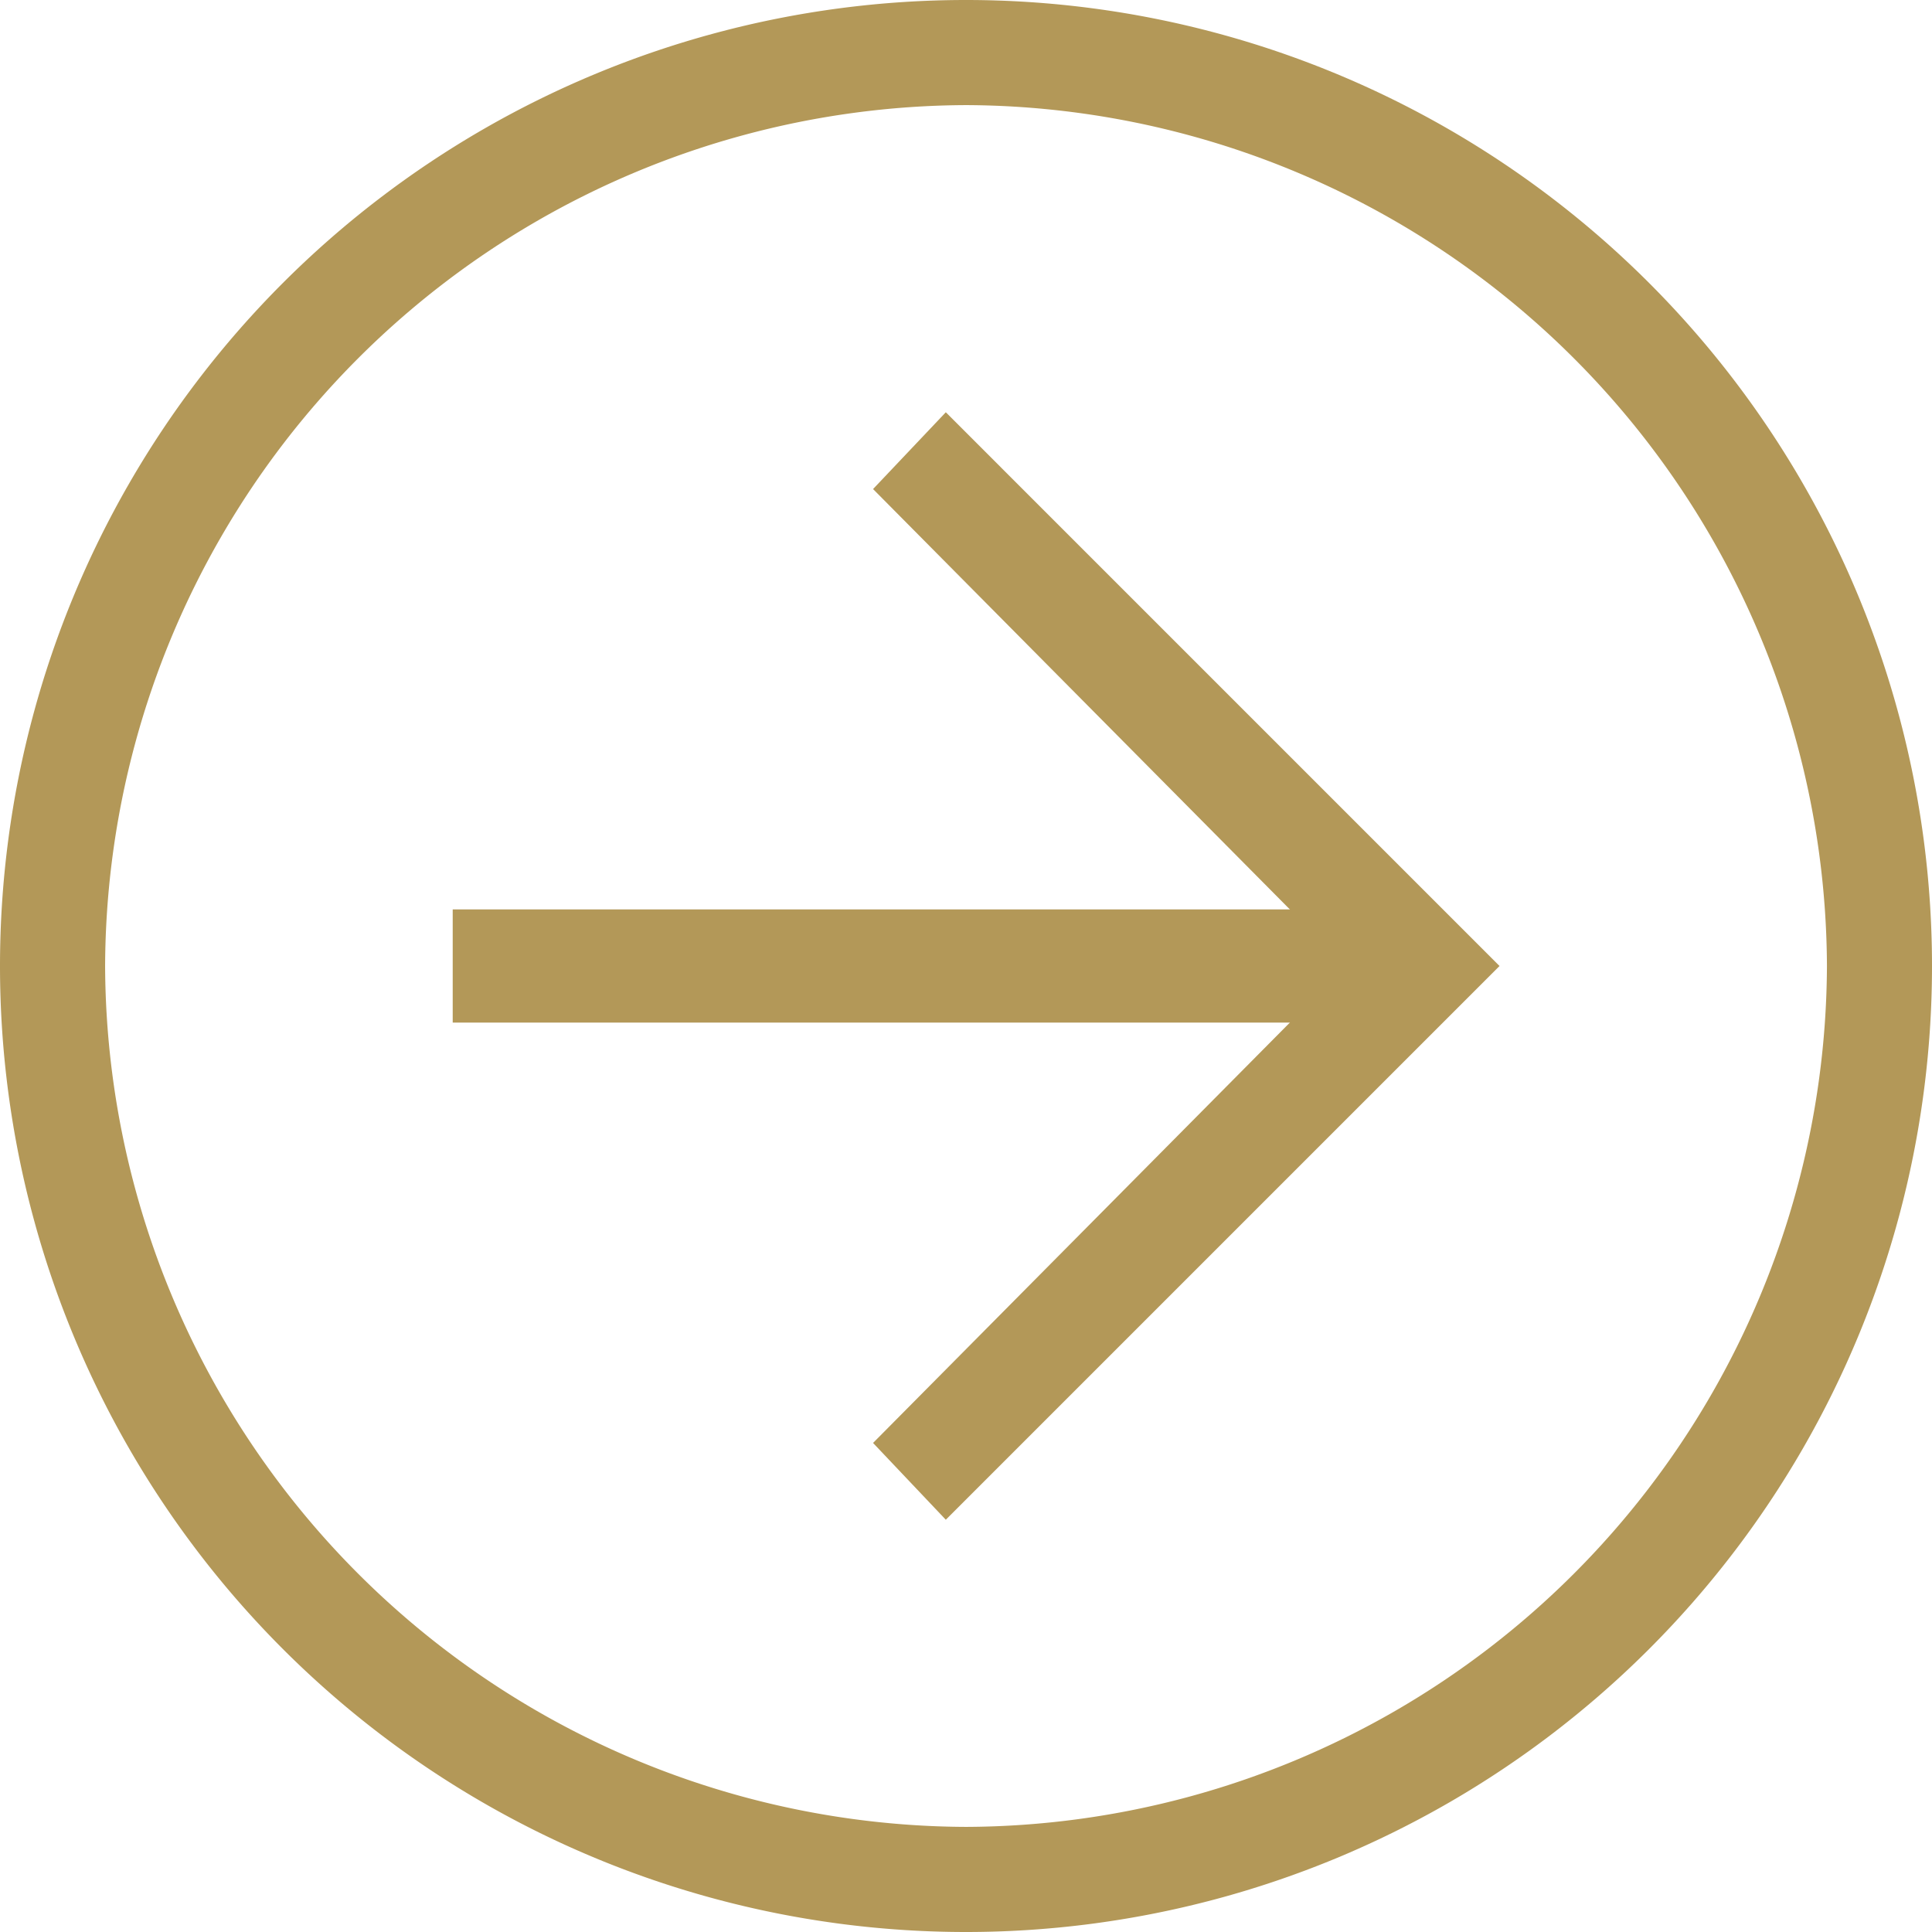
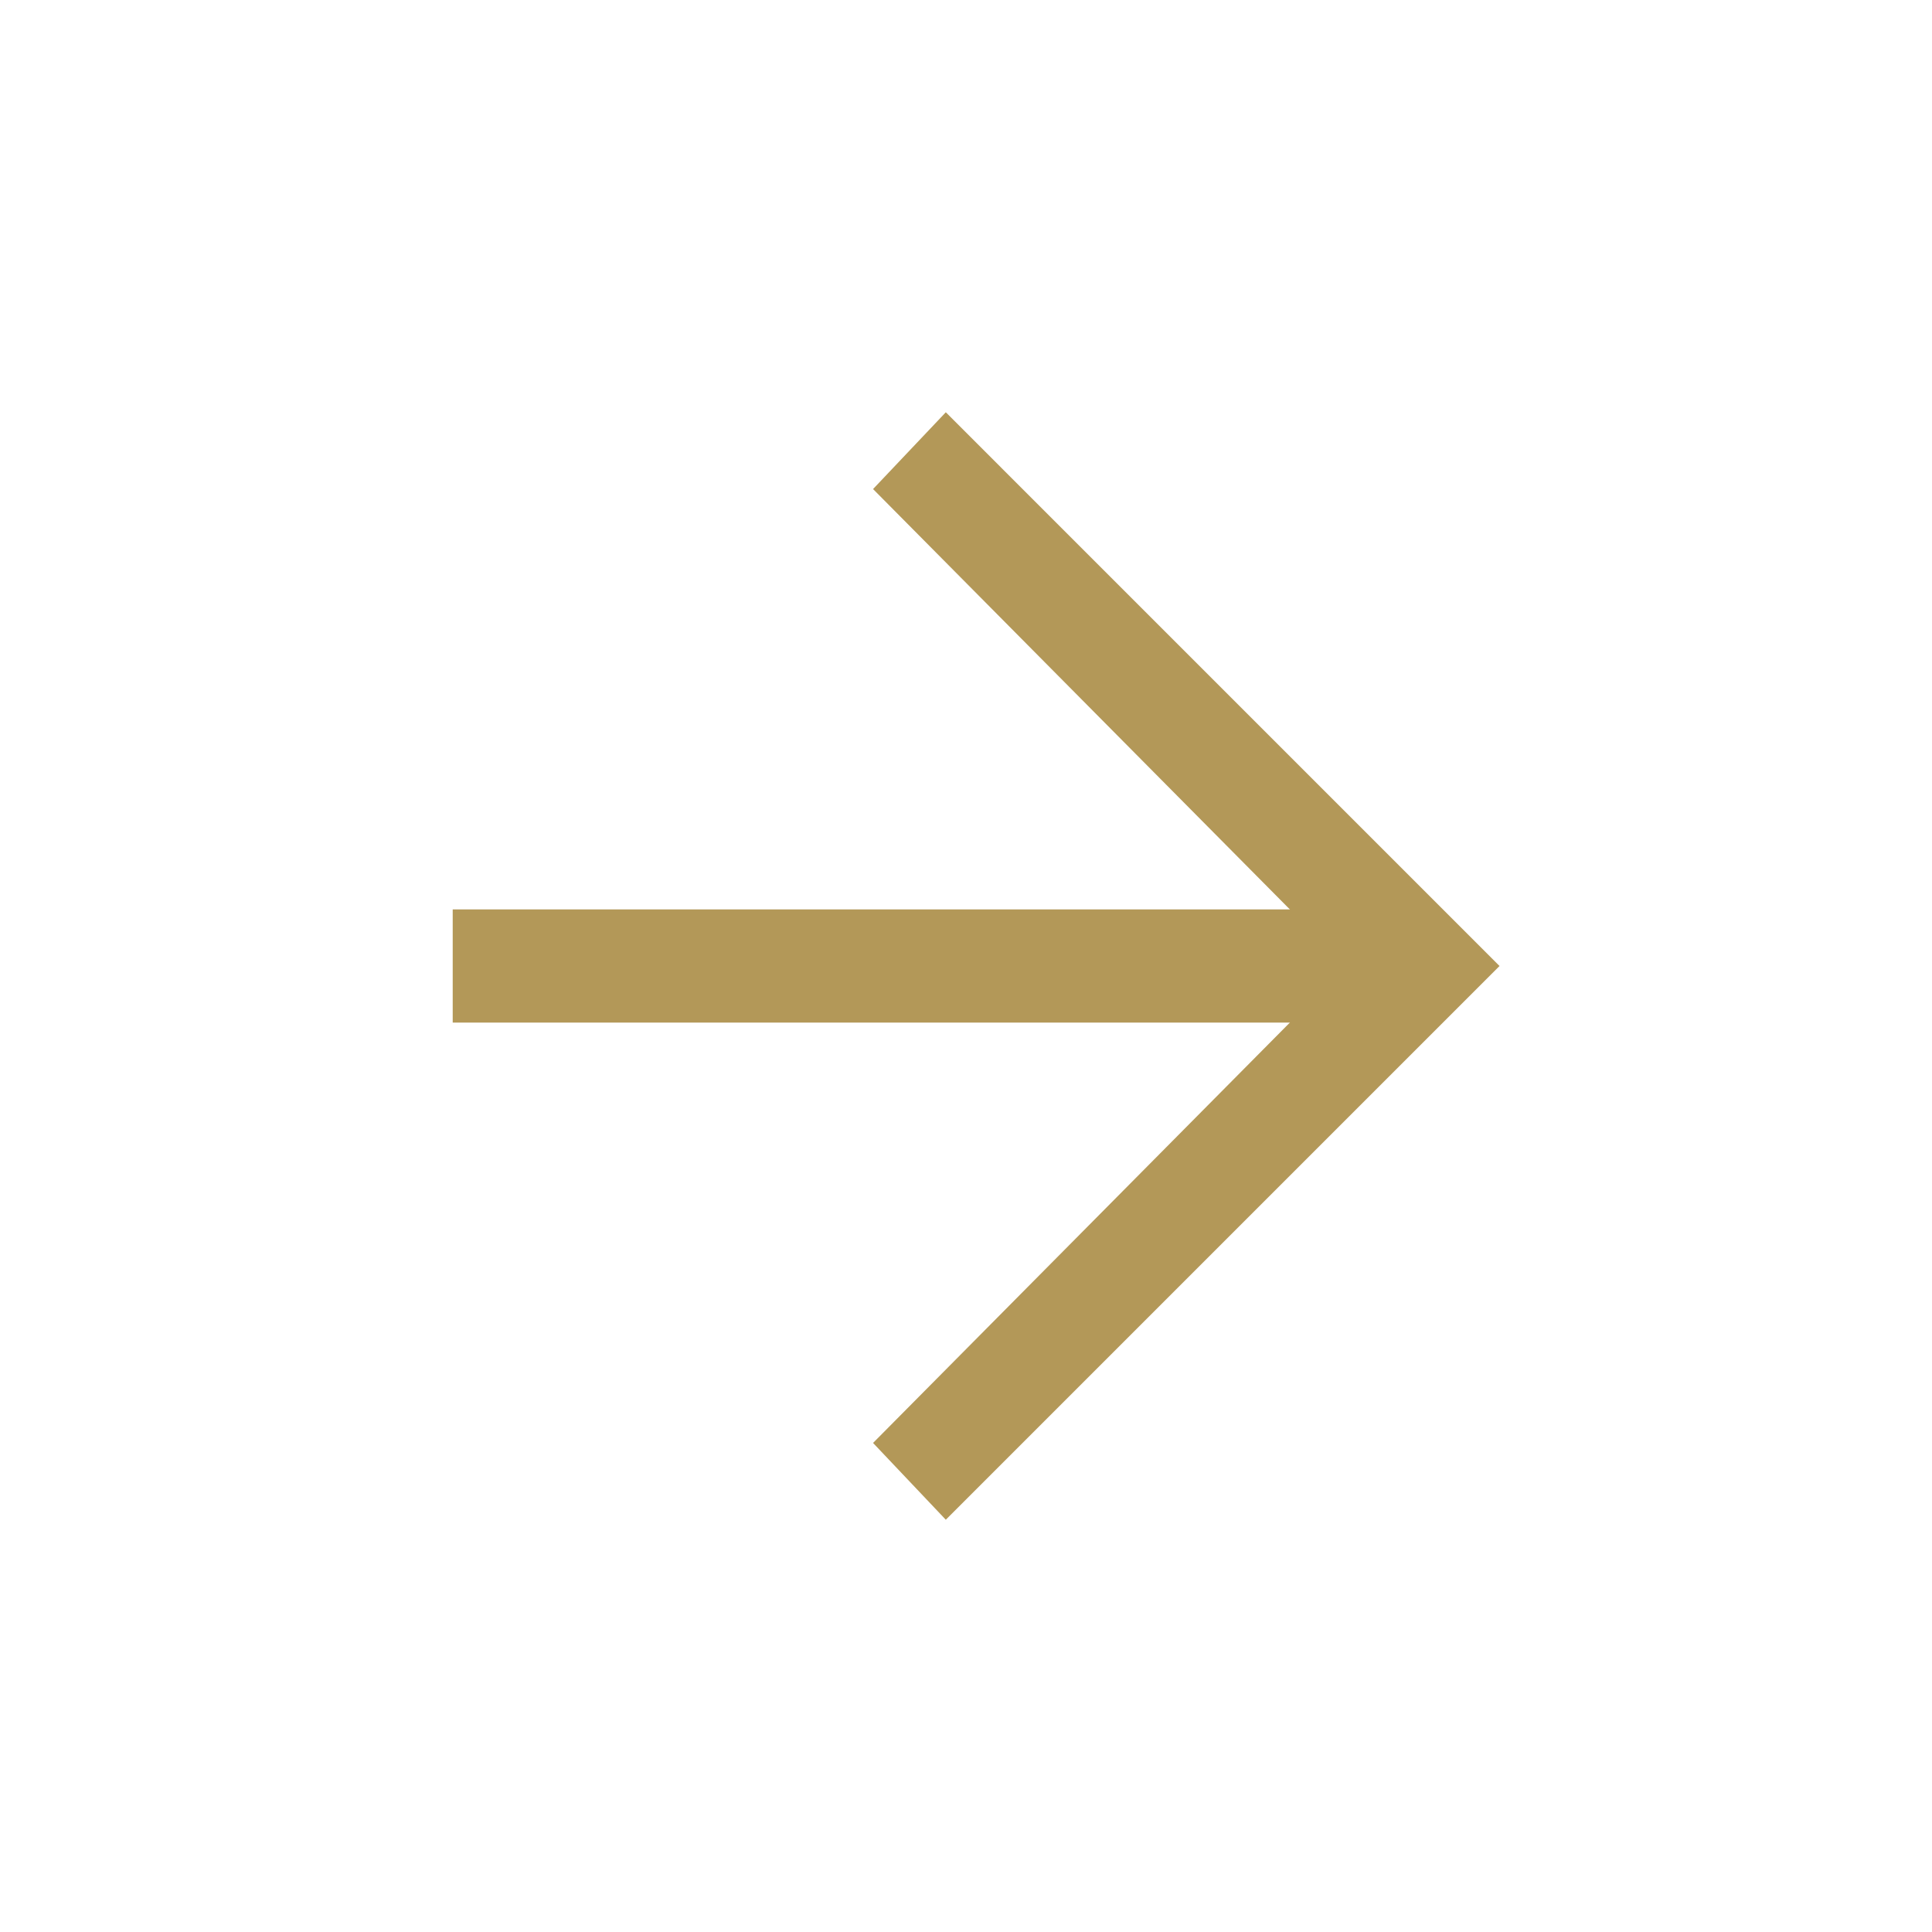
<svg xmlns="http://www.w3.org/2000/svg" id="_1814083_arrow_left_icon" data-name="1814083_arrow_left_icon" width="35.4" height="35.4" viewBox="0 0 35.4 35.4">
  <g id="Icon-Arrow-Left" transform="translate(0 0)">
-     <path id="Fill-25" d="M-2.2-284.5a17.7,17.7,0,0,0,17.7-17.7A17.7,17.7,0,0,0-2.2-319.9a17.7,17.7,0,0,0-17.7,17.7A17.7,17.7,0,0,0-2.2-284.5Zm0-33.474A15.835,15.835,0,0,1,13.575-302.2,15.835,15.835,0,0,1-2.2-286.426,15.835,15.835,0,0,1-17.974-302.2,15.835,15.835,0,0,1-2.2-317.974Z" transform="translate(19.9 319.9)" fill="#b39858" />
    <path id="Fill-26" d="M-7.867-289.408,2.279-299.554-7.867-309.7-9.2-308.293l8.665,8.739L-9.2-290.815l1.333,1.407" transform="translate(25.197 317.254)" fill="#b39858" />
    <path id="Fill-27" d="M10.474-297.4H-7.3v2.074H10.474Z" transform="translate(15.595 314.063)" fill="#b39858" />
  </g>
</svg>